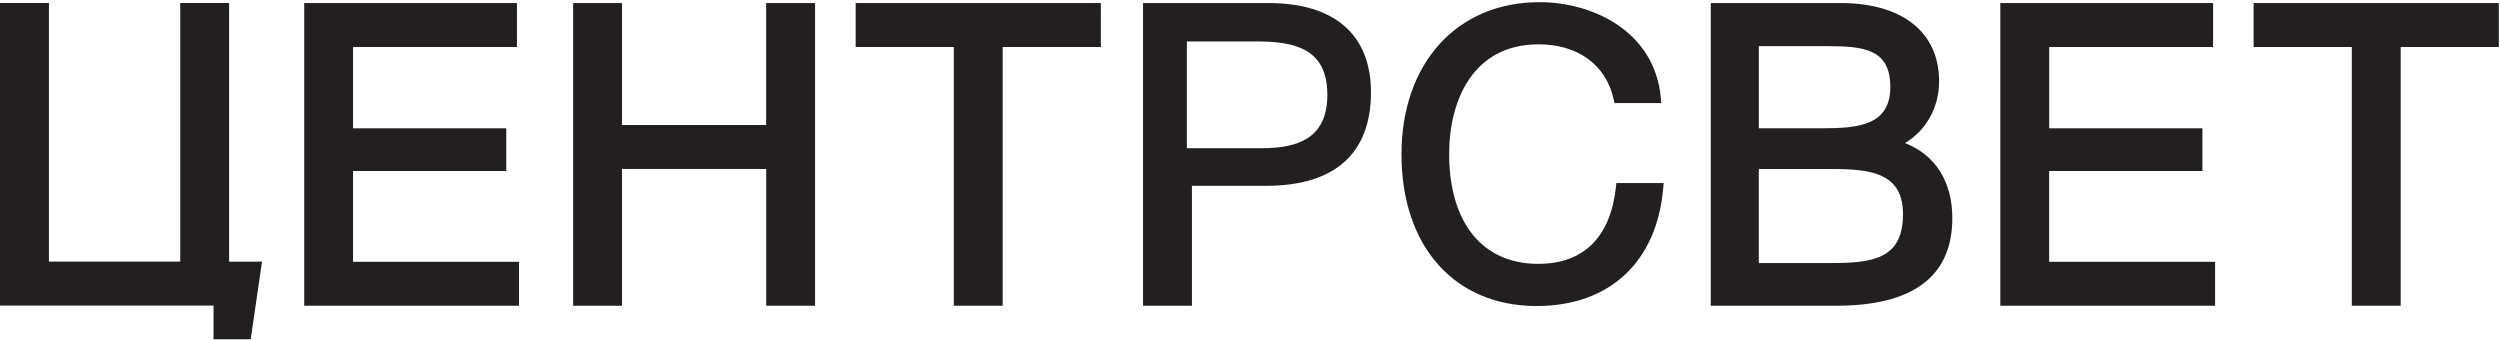
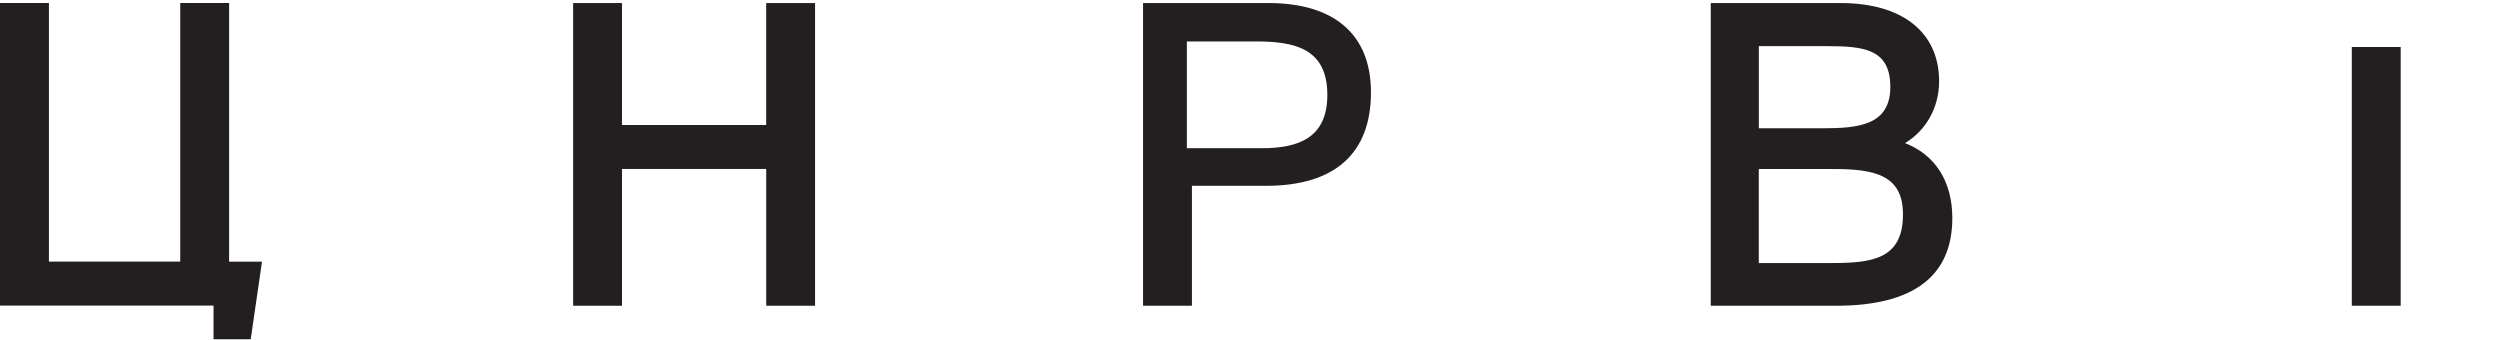
<svg xmlns="http://www.w3.org/2000/svg" width="830" height="113" viewBox="0 0 830 113" fill="none">
  <path d="M254.373 1.014V41.507H206.507V1.014H190.28V101.507H206.507V56.093H254.387V101.507H270.6V1.014H254.373Z" fill="#231F20" />
-   <path d="M284.079 1.014V15.599H316.666V101.507H332.893V15.599H365.481V1.014H284.079Z" fill="#231F20" />
  <path d="M59.84 1V86.854H16.24V1H0V101.454H70.893V112.627H83.24L86.987 86.867H76.067V1H59.84Z" fill="#231F20" />
-   <path d="M101 1.014V101.507H172.307V86.92H117.213V56.772H168.08V42.599H117.213V15.599H171.625V1.014H101Z" fill="#231F20" />
-   <path d="M536.466 62.294C534.6 78.853 525.68 87.6 510.68 87.6C492.173 87.6 481.12 73.96 481.12 51.093C481.12 33.507 488.92 14.72 510.813 14.72C523.84 14.72 533.16 21.507 535.718 32.88L536.013 34.214H551.546L551.373 32.36C549.373 10.627 529.08 0.72 511.08 0.72C483.693 0.72 465.293 21.014 465.293 51.227C465.293 81.827 482.906 101.599 510.173 101.599C534.306 101.599 550.013 87.027 552.173 62.627L552.332 60.773H536.64L536.466 62.294Z" fill="#231F20" />
  <path d="M418.706 49.213H394.039V13.76H416.947C429.626 13.76 440.679 15.947 440.679 31.493C440.666 45.813 431.121 49.213 418.706 49.213ZM421.159 1.013H379.493V101.507H395.719V61.693H420.333C443.121 61.693 455.159 50.973 455.159 30.68C455.174 11.547 443.093 1.013 421.159 1.013Z" fill="#231F20" />
  <path d="M607.866 87.333H583.919V56.106H605.986C612.426 56.093 618.973 56.106 623.933 58.08C629.293 60.213 631.786 64.373 631.786 71.173C631.799 86.133 621.426 87.333 607.866 87.333ZM583.933 15.32H606.506C618.853 15.32 627.586 16.293 627.586 28.88C627.586 41.547 617.039 42.587 605.281 42.587H583.933V15.32ZM632.466 47.507C639.466 43.32 643.786 35.68 643.786 26.986C643.786 10.72 631.573 1.013 611.119 1.013H567.973V101.506H609.639C635.199 101.506 648.173 91.707 648.173 72.386C648.173 60.267 642.506 51.413 632.466 47.507Z" fill="#231F20" />
-   <path d="M731.199 56.773V42.6H680.332V15.6H734.747V1.013H664.106V101.507H735.414V86.92H680.319V56.773H731.199Z" fill="#231F20" />
-   <path d="M748.199 15.6H780.799V101.507H797.026V15.6H829.614V1.013H748.199V15.6Z" fill="#231F20" />
+   <path d="M748.199 15.6H780.799V101.507H797.026V15.6H829.614H748.199V15.6Z" fill="#231F20" />
</svg>